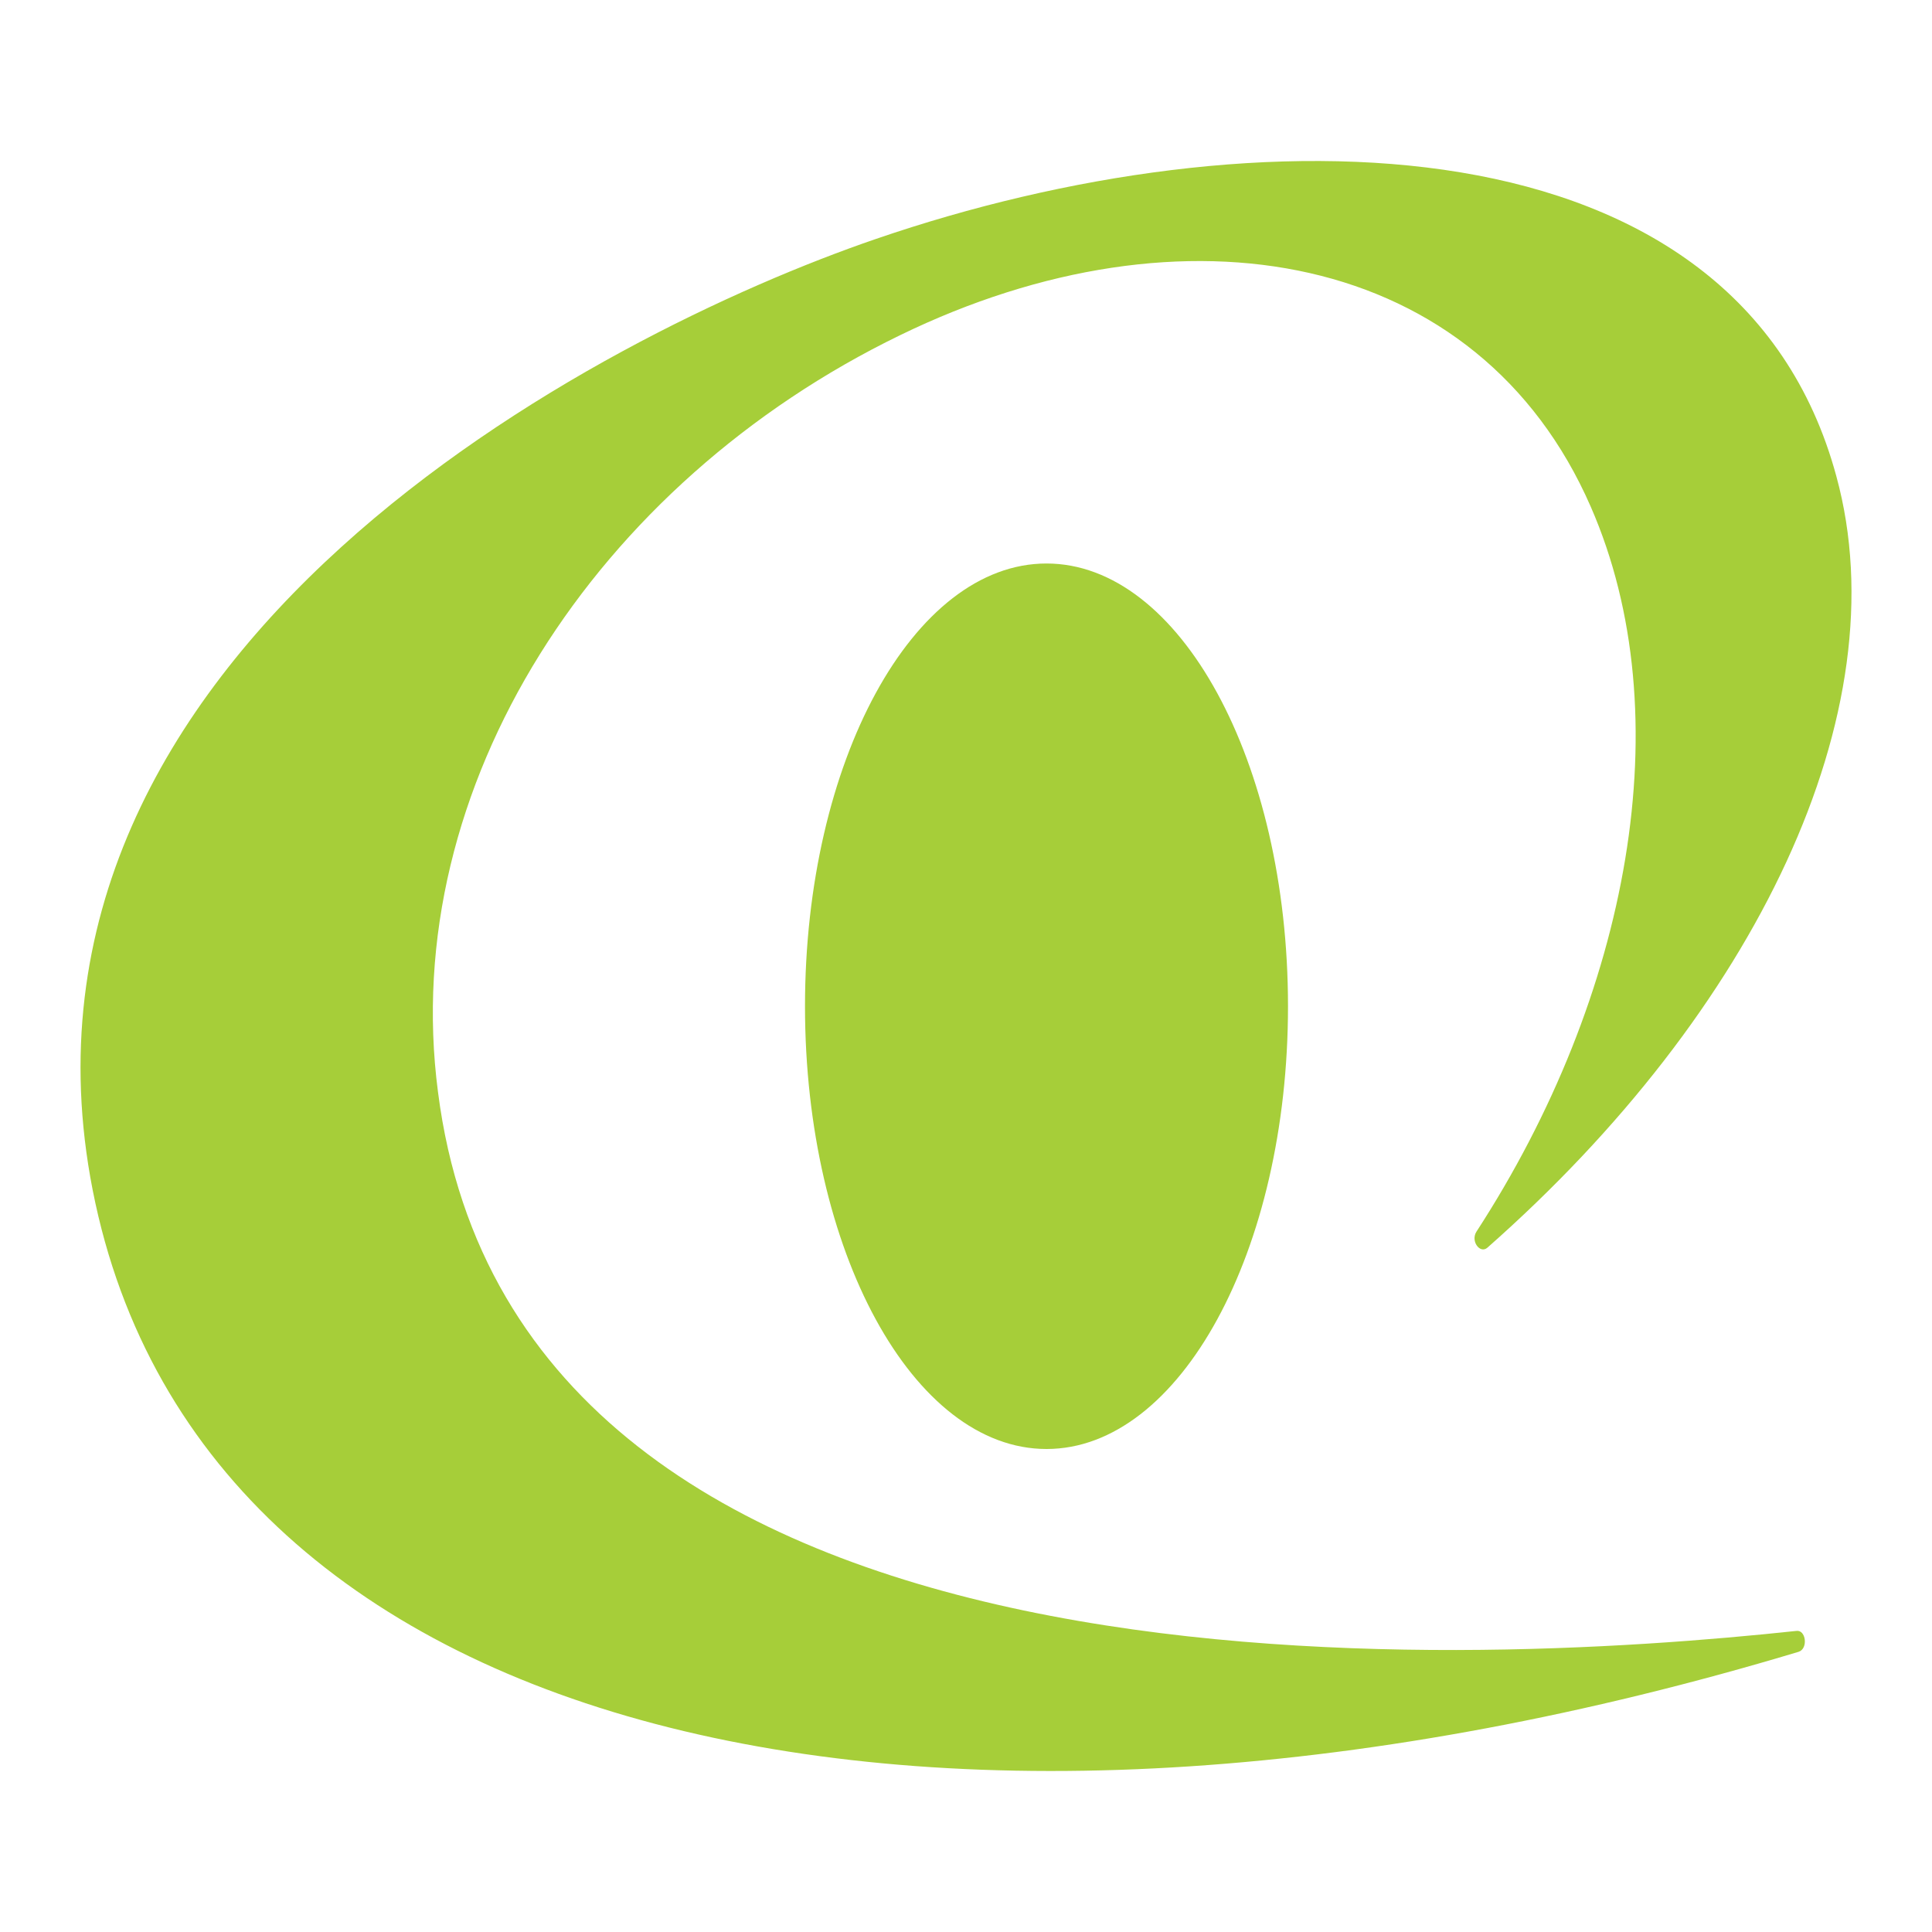
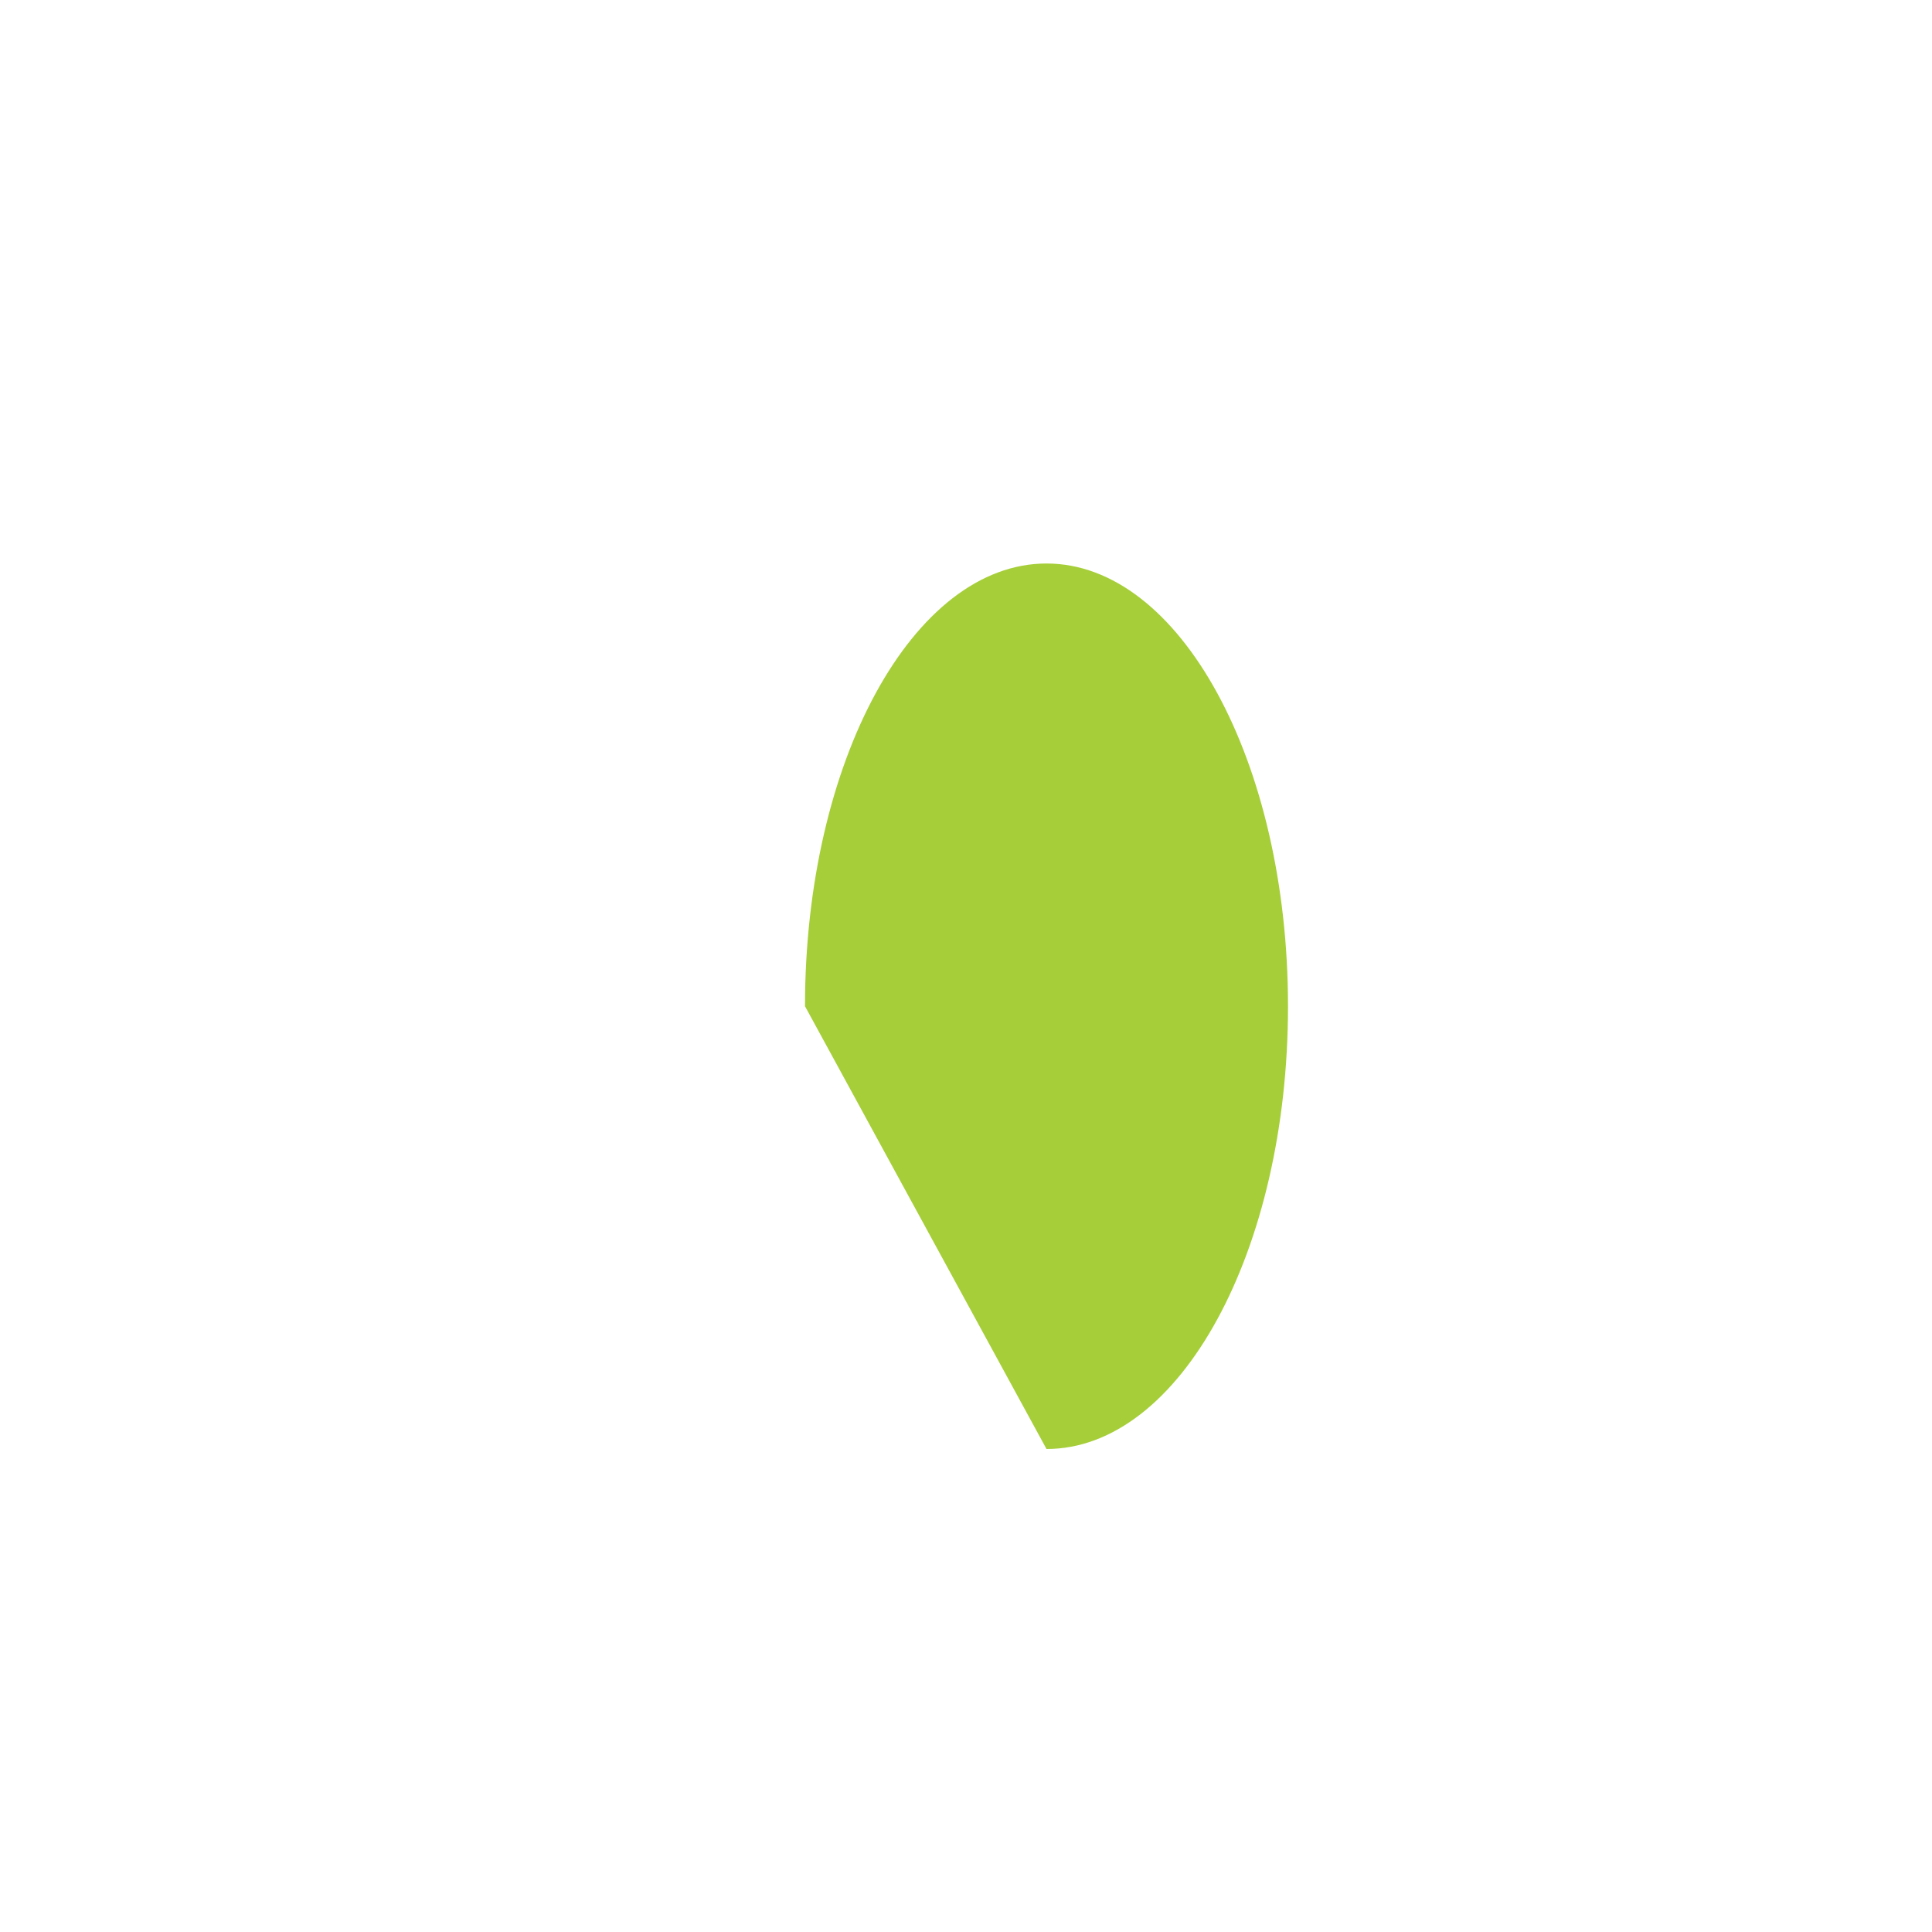
<svg xmlns="http://www.w3.org/2000/svg" width="24" height="24" viewBox="0 0 24 24" fill="none">
-   <path fill-rule="evenodd" clip-rule="evenodd" d="M18.477 15.499C18.386 15.579 18.265 15.419 18.341 15.3C20.244 12.371 20.893 8.885 19.761 6.295C18.371 3.108 14.7 2.451 11.181 4.164C7.404 5.997 4.942 9.762 5.441 13.566C6.438 21.375 18.22 20.698 22.313 20.26C22.434 20.24 22.465 20.479 22.344 20.519C11.815 23.686 2.525 21.774 1.151 14.782C-0.163 8.068 7.45 4.144 10.879 2.969C15.576 1.355 21.588 1.395 22.812 5.917C23.612 8.845 21.8 12.57 18.477 15.499Z" fill="#A6CE39" />
-   <path d="M13 18C14.657 18 16 15.538 16 12.5C16 9.462 14.657 7 13 7C11.343 7 10 9.462 10 12.5C10 15.538 11.343 18 13 18Z" fill="#A6CE39" />
+   <path d="M13 18C14.657 18 16 15.538 16 12.5C16 9.462 14.657 7 13 7C11.343 7 10 9.462 10 12.5Z" fill="#A6CE39" />
</svg>